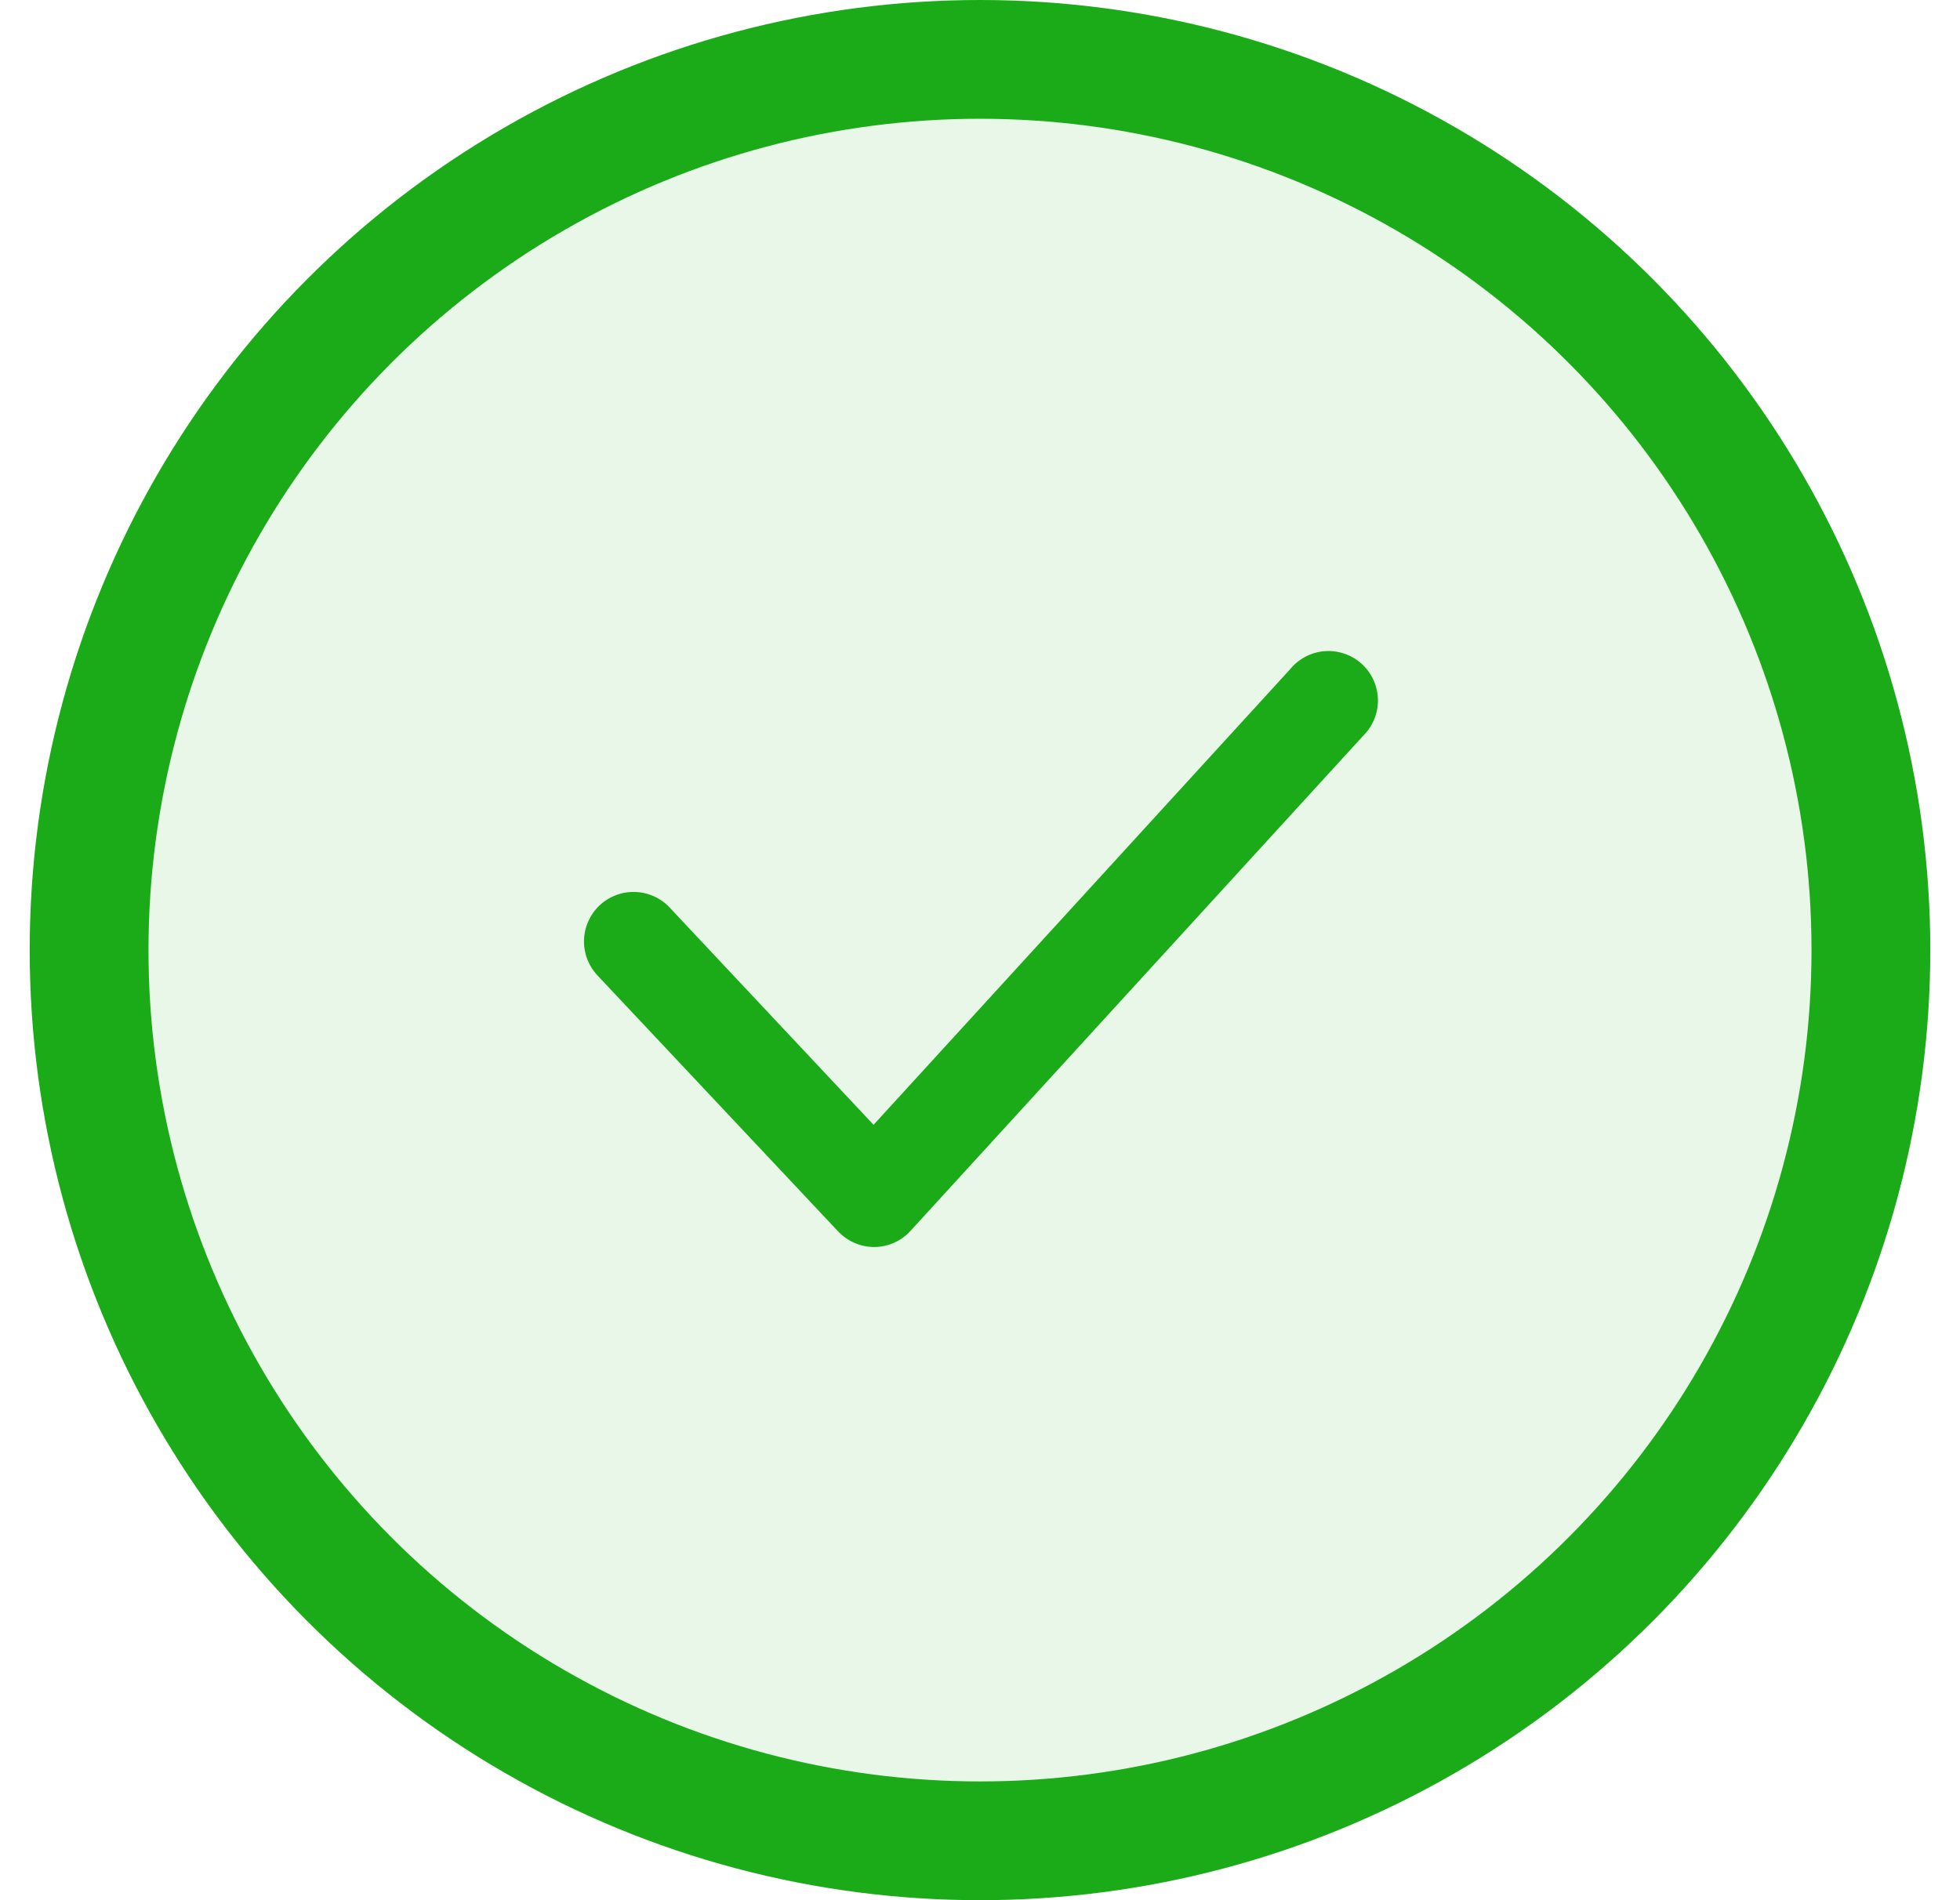
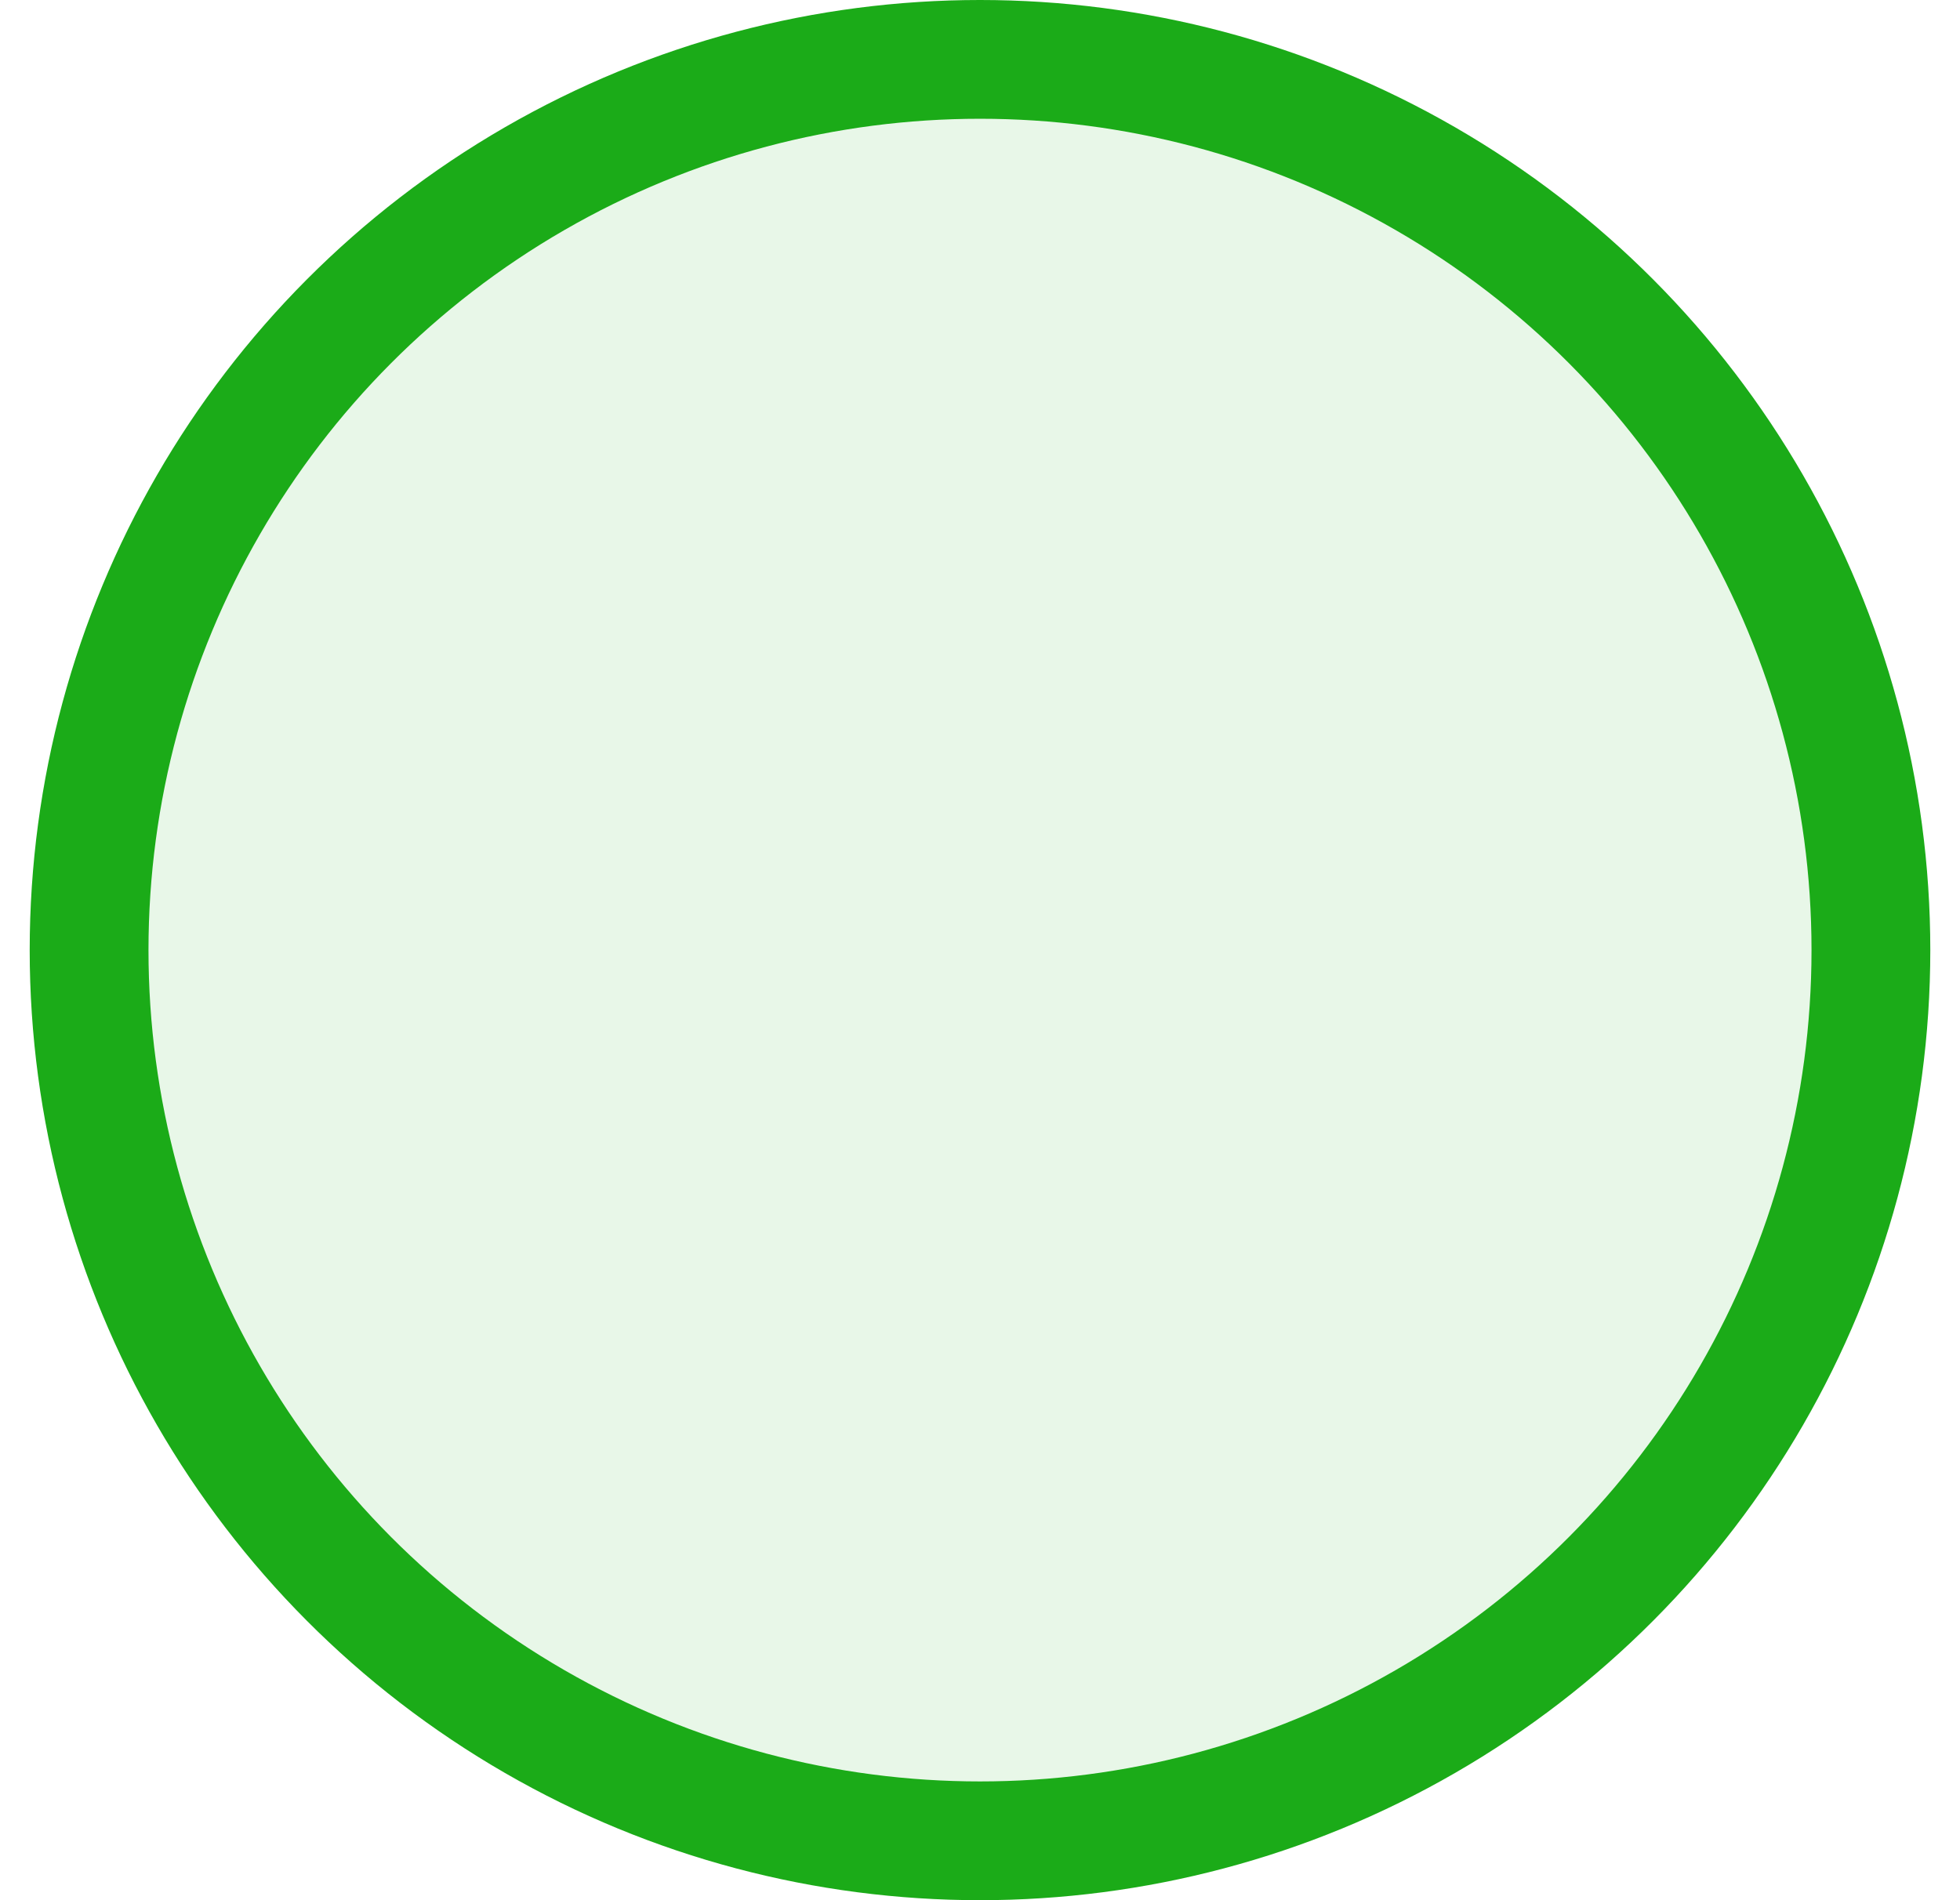
<svg xmlns="http://www.w3.org/2000/svg" width="33" height="32" viewBox="0 0 33 32" fill="none">
  <circle cx="16.5" cy="16" r="15" fill="#1BAB18" fill-opacity="0.1" stroke="#1BAB18" stroke-width="2" />
  <g clip-path="url(#clip0_2534_20553)">
-     <path d="M14.717 21C14.602 21 14.489 20.976 14.385 20.93C14.28 20.884 14.186 20.817 14.108 20.734L10.058 16.425C9.907 16.264 9.826 16.049 9.833 15.828C9.84 15.607 9.935 15.398 10.096 15.246C10.257 15.095 10.472 15.014 10.693 15.021C10.914 15.028 11.124 15.122 11.275 15.284L14.708 18.942L21.717 11.275C21.788 11.187 21.876 11.114 21.977 11.06C22.077 11.007 22.187 10.975 22.301 10.966C22.414 10.957 22.528 10.972 22.635 11.008C22.743 11.045 22.842 11.103 22.926 11.179C23.01 11.256 23.078 11.348 23.125 11.452C23.172 11.555 23.197 11.667 23.2 11.78C23.202 11.894 23.181 12.007 23.138 12.112C23.095 12.217 23.031 12.312 22.95 12.392L15.333 20.725C15.256 20.811 15.163 20.879 15.058 20.926C14.953 20.974 14.84 20.999 14.725 21H14.717Z" fill="#1BAB18" />
-   </g>
+     </g>
  <defs>
    <clipPath id="clip0_2534_20553">
-       <rect width="20" height="20" fill="white" transform="translate(6.5 6)" />
-     </clipPath>
+       </clipPath>
  </defs>
</svg>